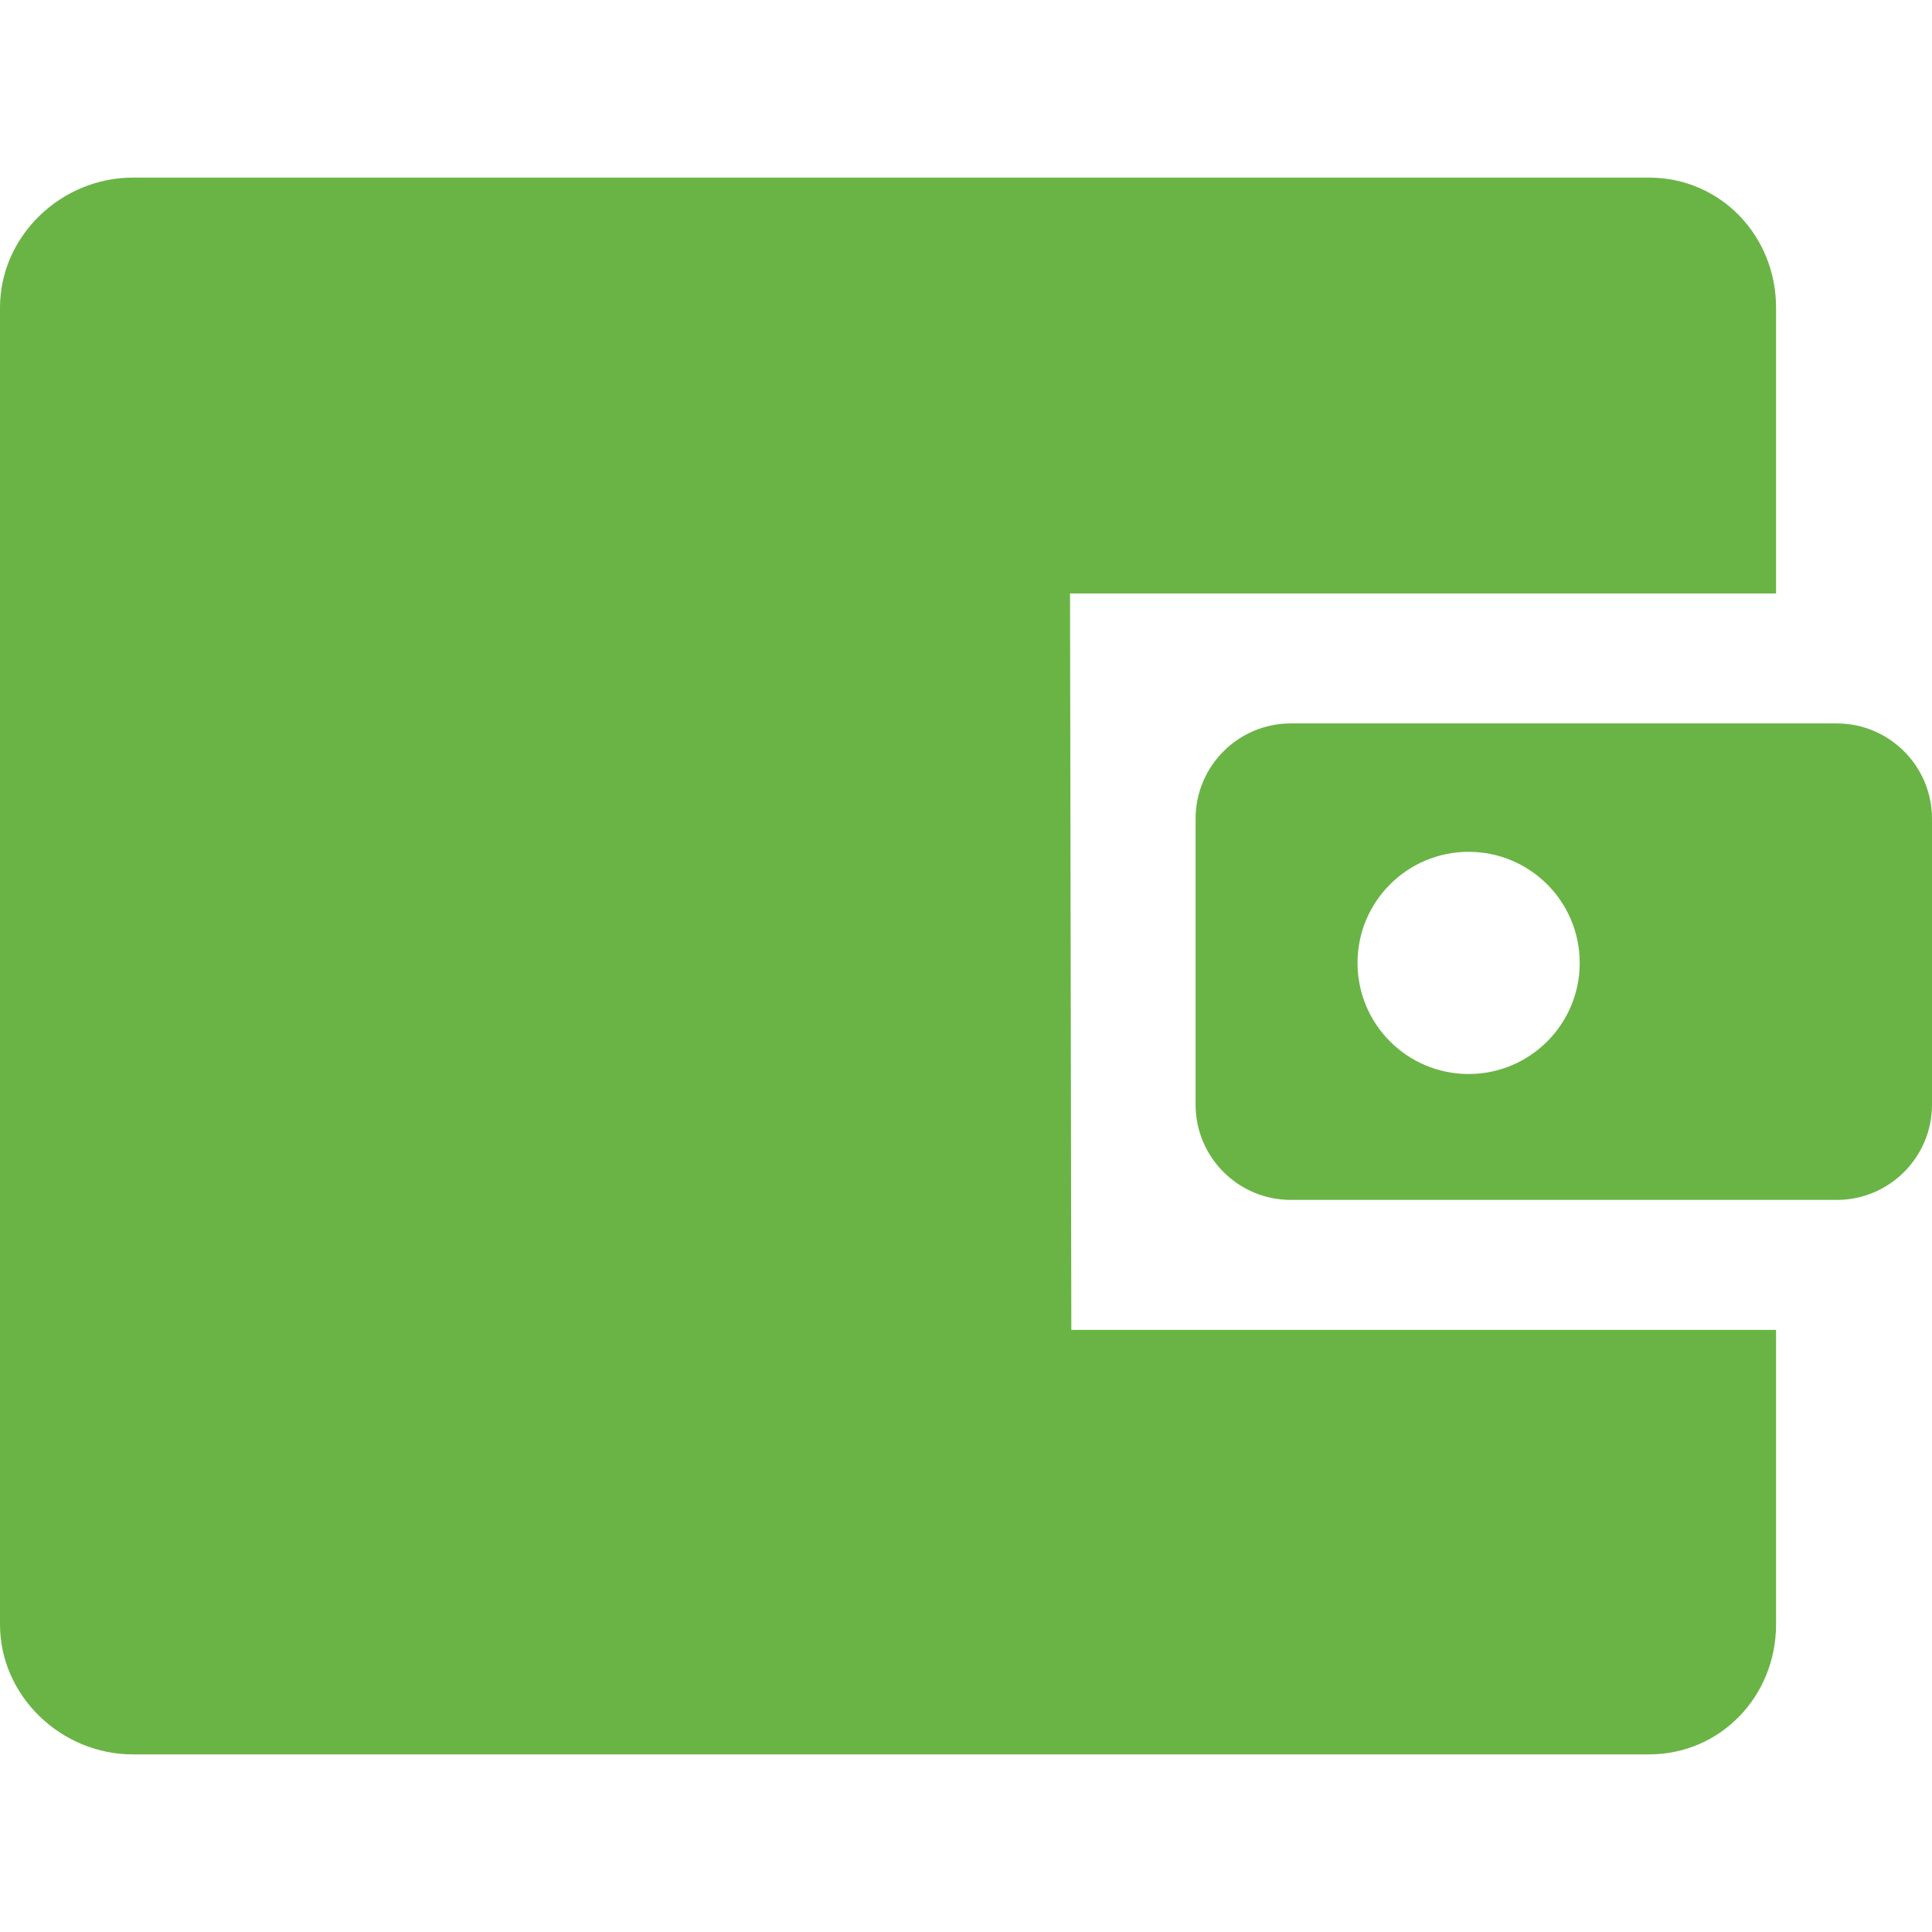
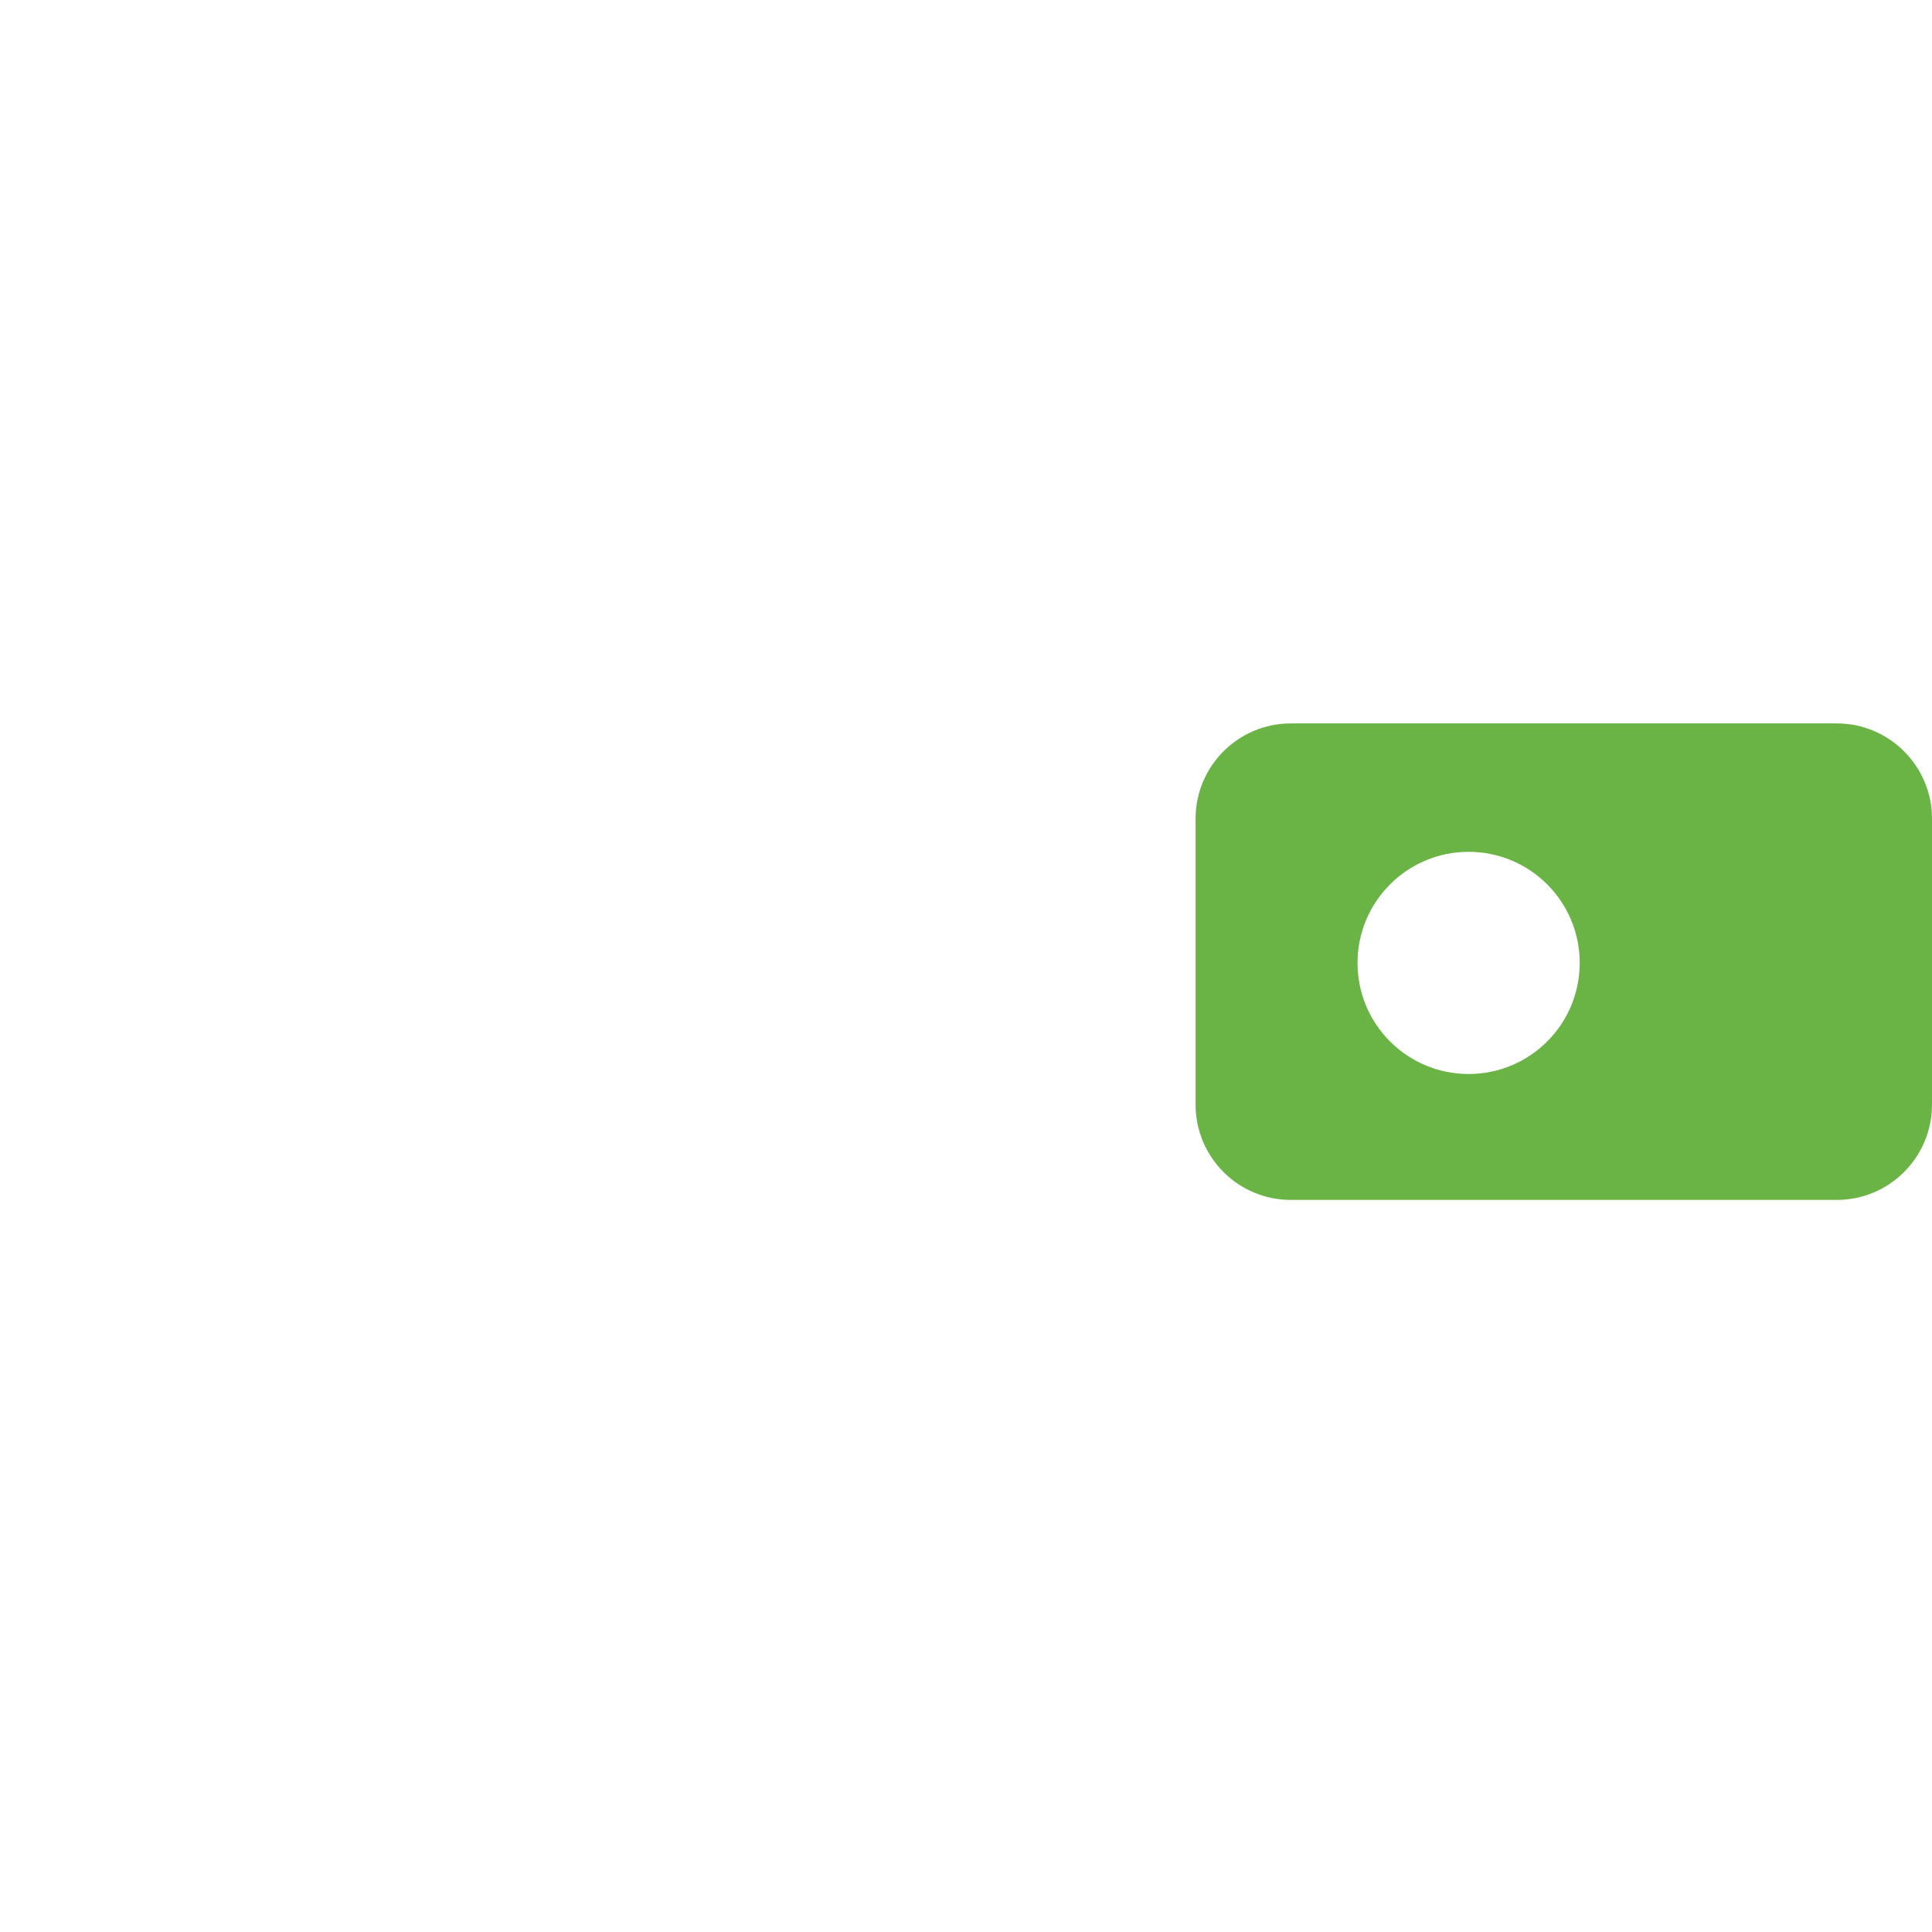
<svg xmlns="http://www.w3.org/2000/svg" version="1.1" id="Capa_1" x="0px" y="0px" viewBox="0 0 223 223" style="enable-background:new 0 0 223 223;" xml:space="preserve">
  <g>
    <path fill="#6AB446" d="M223,94.5c0-6.075-4.925-11-11-11h-63c-6.075,0-11,4.925-11,11v33c0,6.075,4.925,11,11,11h63c6.075,0,11-4.925,11-11V94.5z    M169.515,123.967c-7.082,0-12.823-5.741-12.823-12.823c0-7.082,5.741-12.823,12.823-12.823c7.082,0,12.823,5.741,12.823,12.823   C182.338,118.225,176.597,123.967,169.515,123.967z" />
-     <path fill="#6AB446" d="M123.509,68.5H205v-33c0-8.271-6.395-15-14.667-15h-175C7.062,20.5,0,27.229,0,35.5v152c0,8.271,7.062,15,15.333,15h175   c8.271,0,14.667-6.729,14.667-15v-34h-81.342L123.509,68.5z" />
  </g>
  <g>
</g>
  <g>
</g>
  <g>
</g>
  <g>
</g>
  <g>
</g>
  <g>
</g>
  <g>
</g>
  <g>
</g>
  <g>
</g>
  <g>
</g>
  <g>
</g>
  <g>
</g>
  <g>
</g>
  <g>
</g>
  <g>
</g>
</svg>